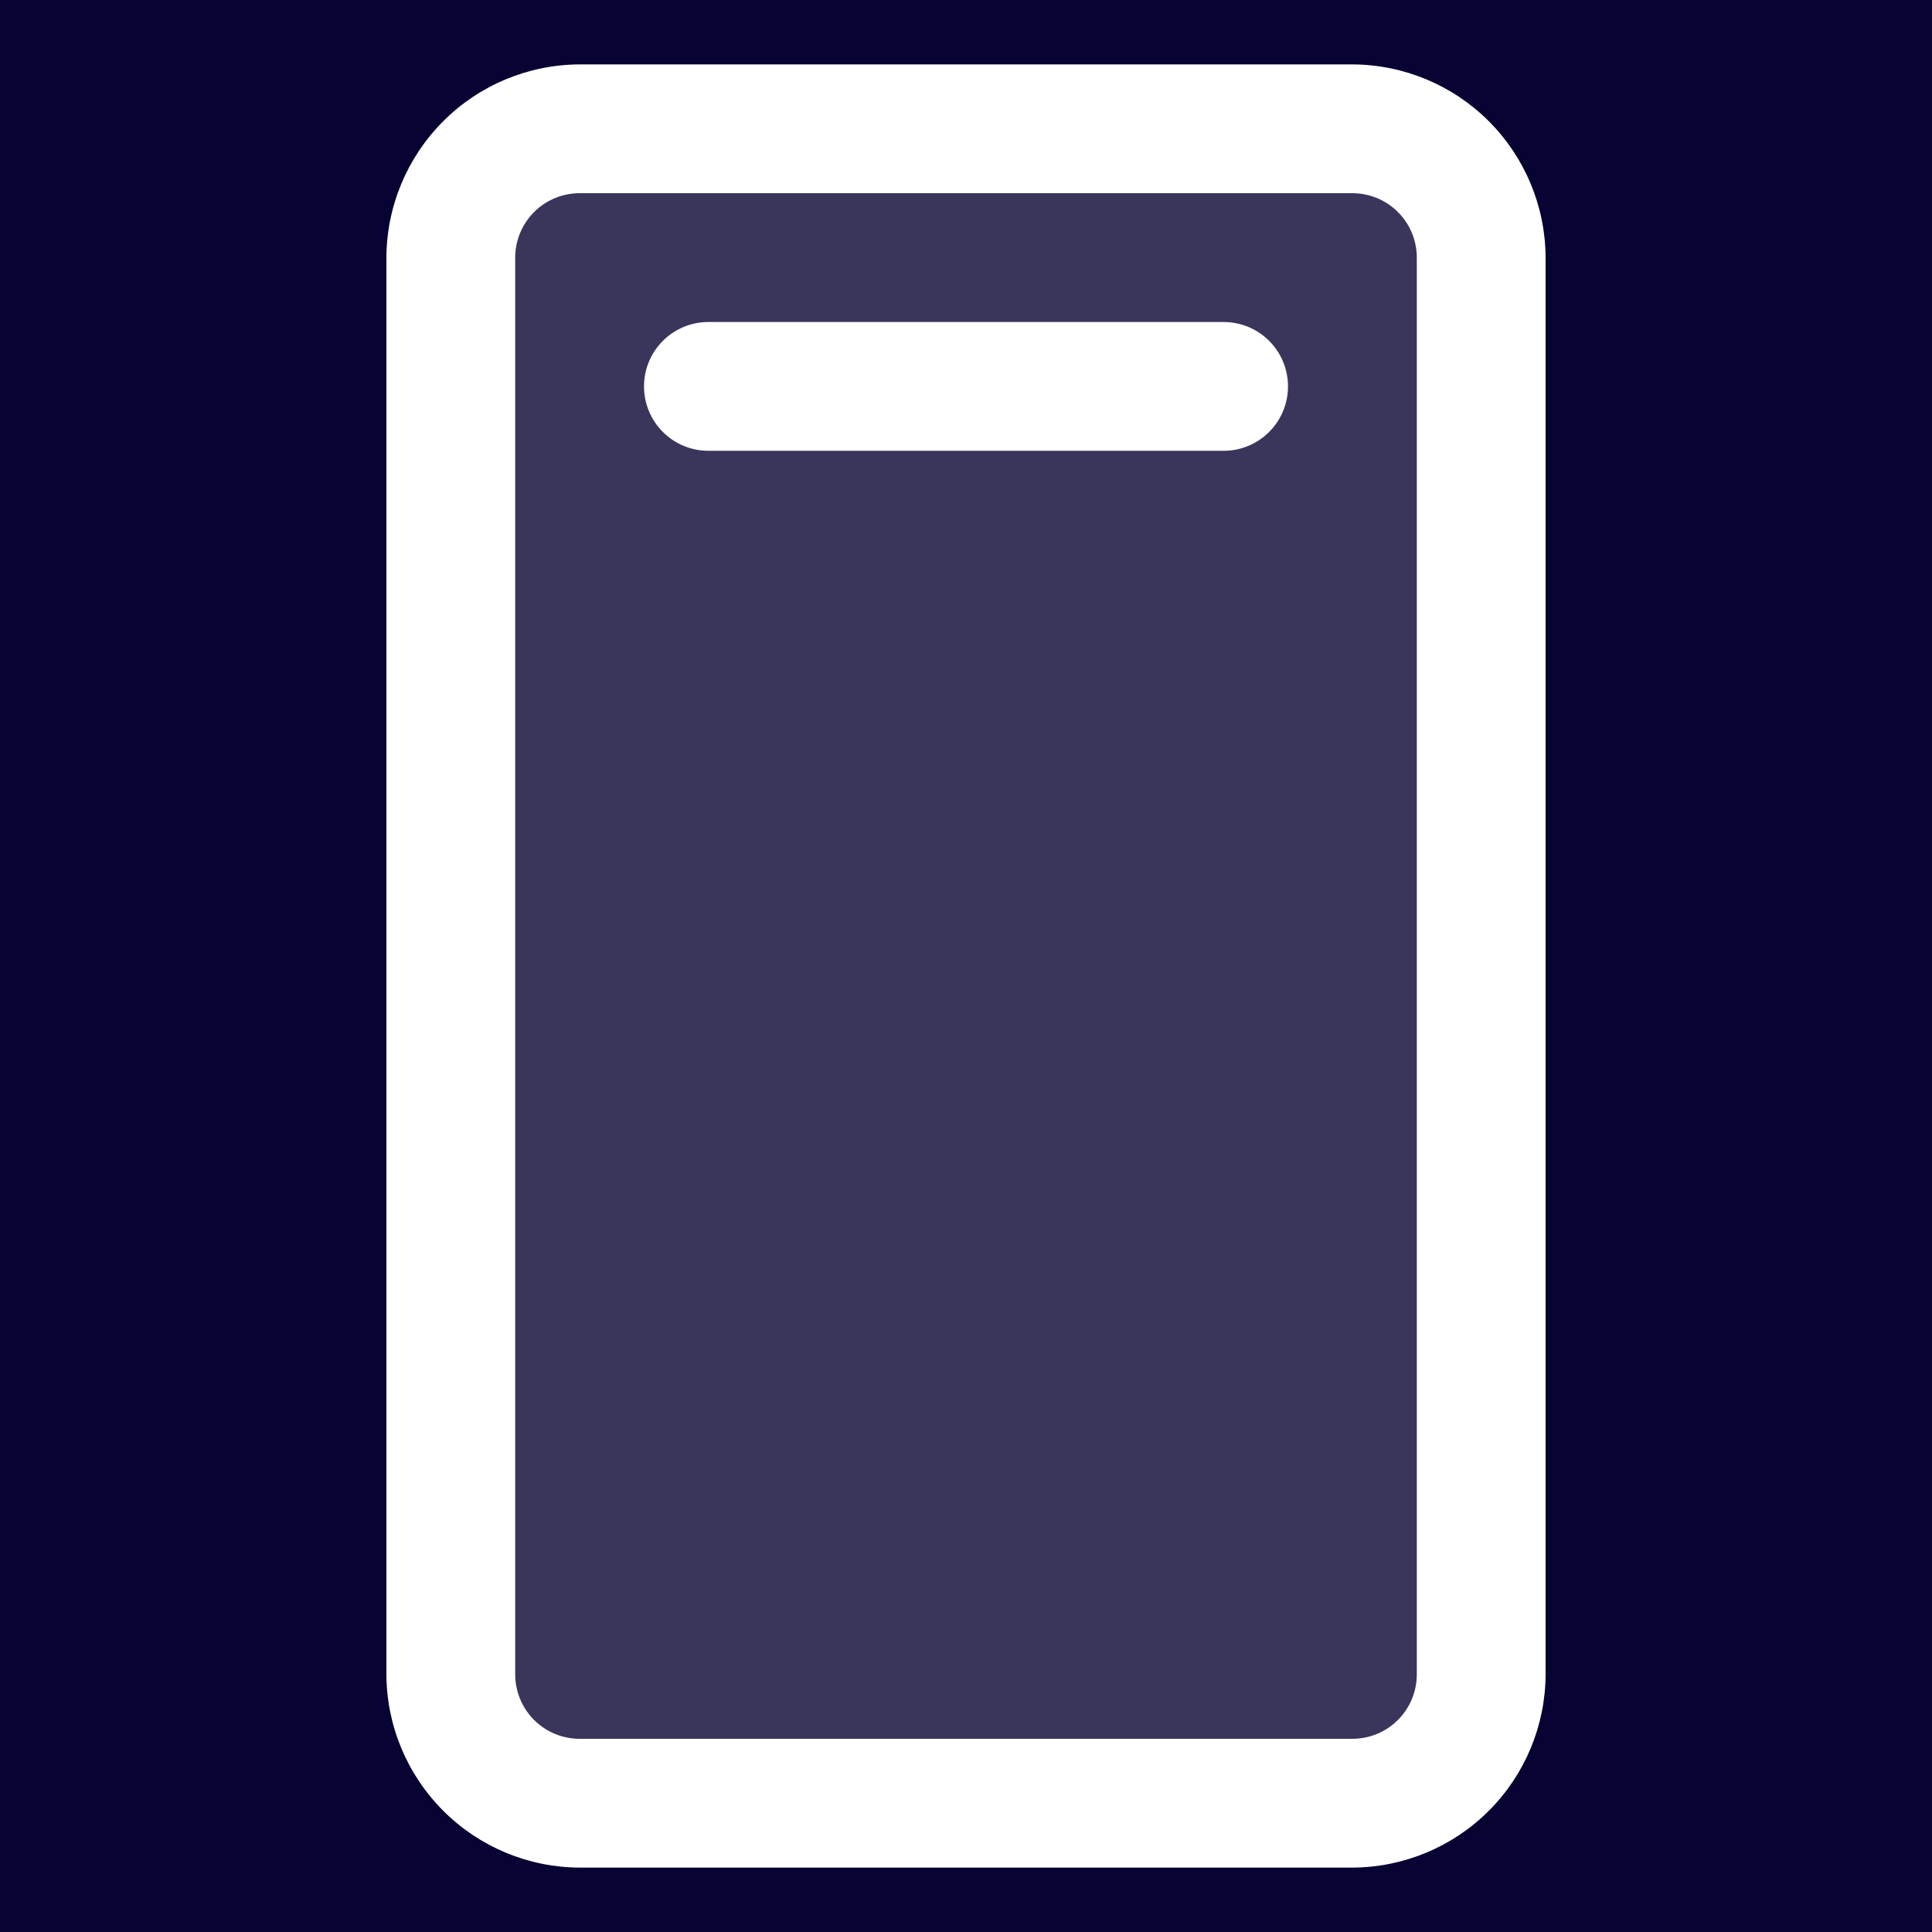
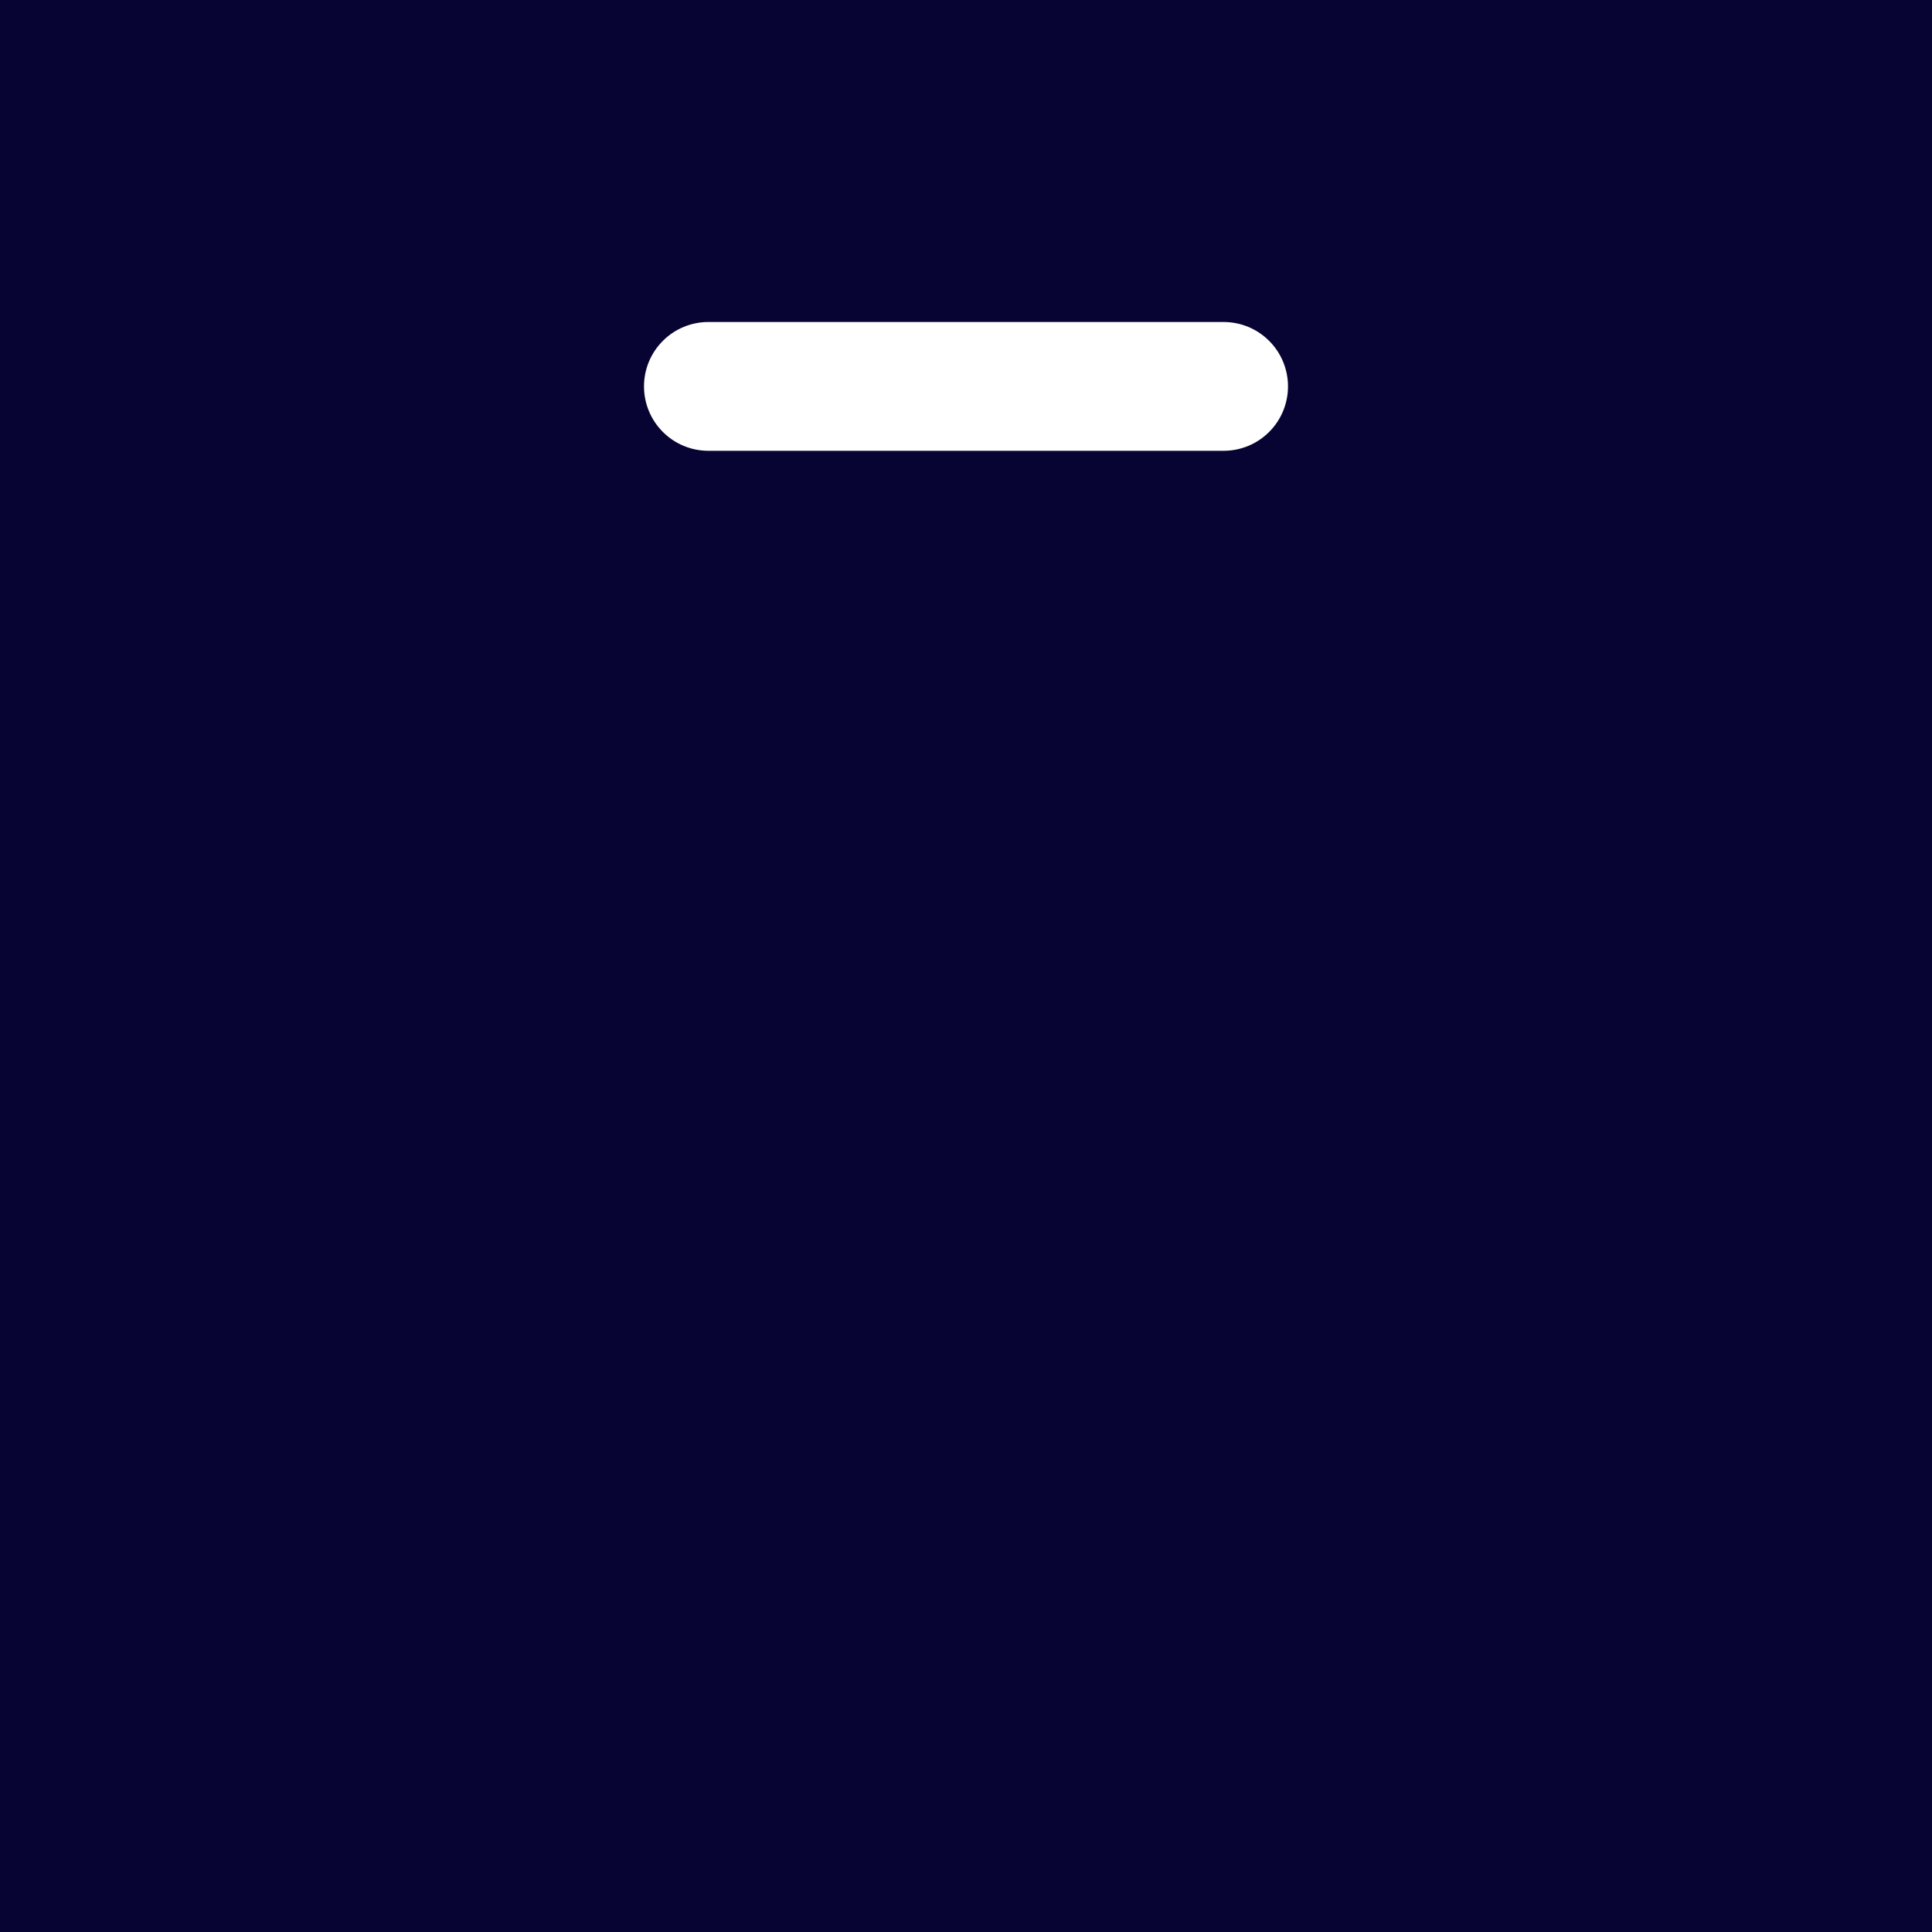
<svg xmlns="http://www.w3.org/2000/svg" width="30" height="30" viewBox="0 0 30 30" fill="none">
  <rect width="30" height="30" fill="#070332" />
-   <path opacity="0.2" d="M7 26L7 4C7 2.895 7.896 2 9 2L21 2C22.105 2 23 2.895 23 4V26C23 27.105 22.105 28 21 28H9C7.896 28 7 27.105 7 26Z" fill="white" />
-   <path d="M9 1H21C21.795 1.003 22.556 1.32 23.118 1.882C23.68 2.444 23.997 3.205 24 4V26C23.997 26.795 23.68 27.556 23.118 28.118C22.556 28.68 21.795 28.997 21 29H9C8.206 28.997 7.444 28.68 6.883 28.118C6.321 27.556 6.003 26.795 6 26V4C6.003 3.205 6.321 2.444 6.883 1.882C7.444 1.32 8.206 1.003 9 1V1ZM8 26C8 26.265 8.106 26.52 8.293 26.707C8.481 26.895 8.735 27 9 27H21C21.265 27 21.52 26.895 21.707 26.707C21.895 26.52 22 26.265 22 26V4C22 3.735 21.895 3.48 21.707 3.293C21.52 3.105 21.265 3 21 3H9C8.735 3 8.481 3.105 8.293 3.293C8.106 3.48 8 3.735 8 4V26Z" fill="white" />
  <path d="M11 5H19C19.265 5 19.52 5.105 19.707 5.293C19.895 5.48 20 5.735 20 6C20 6.265 19.895 6.52 19.707 6.707C19.52 6.895 19.265 7 19 7H11C10.735 7 10.48 6.895 10.293 6.707C10.105 6.52 10 6.265 10 6C10 5.735 10.105 5.48 10.293 5.293C10.48 5.105 10.735 5 11 5Z" fill="white" />
</svg>